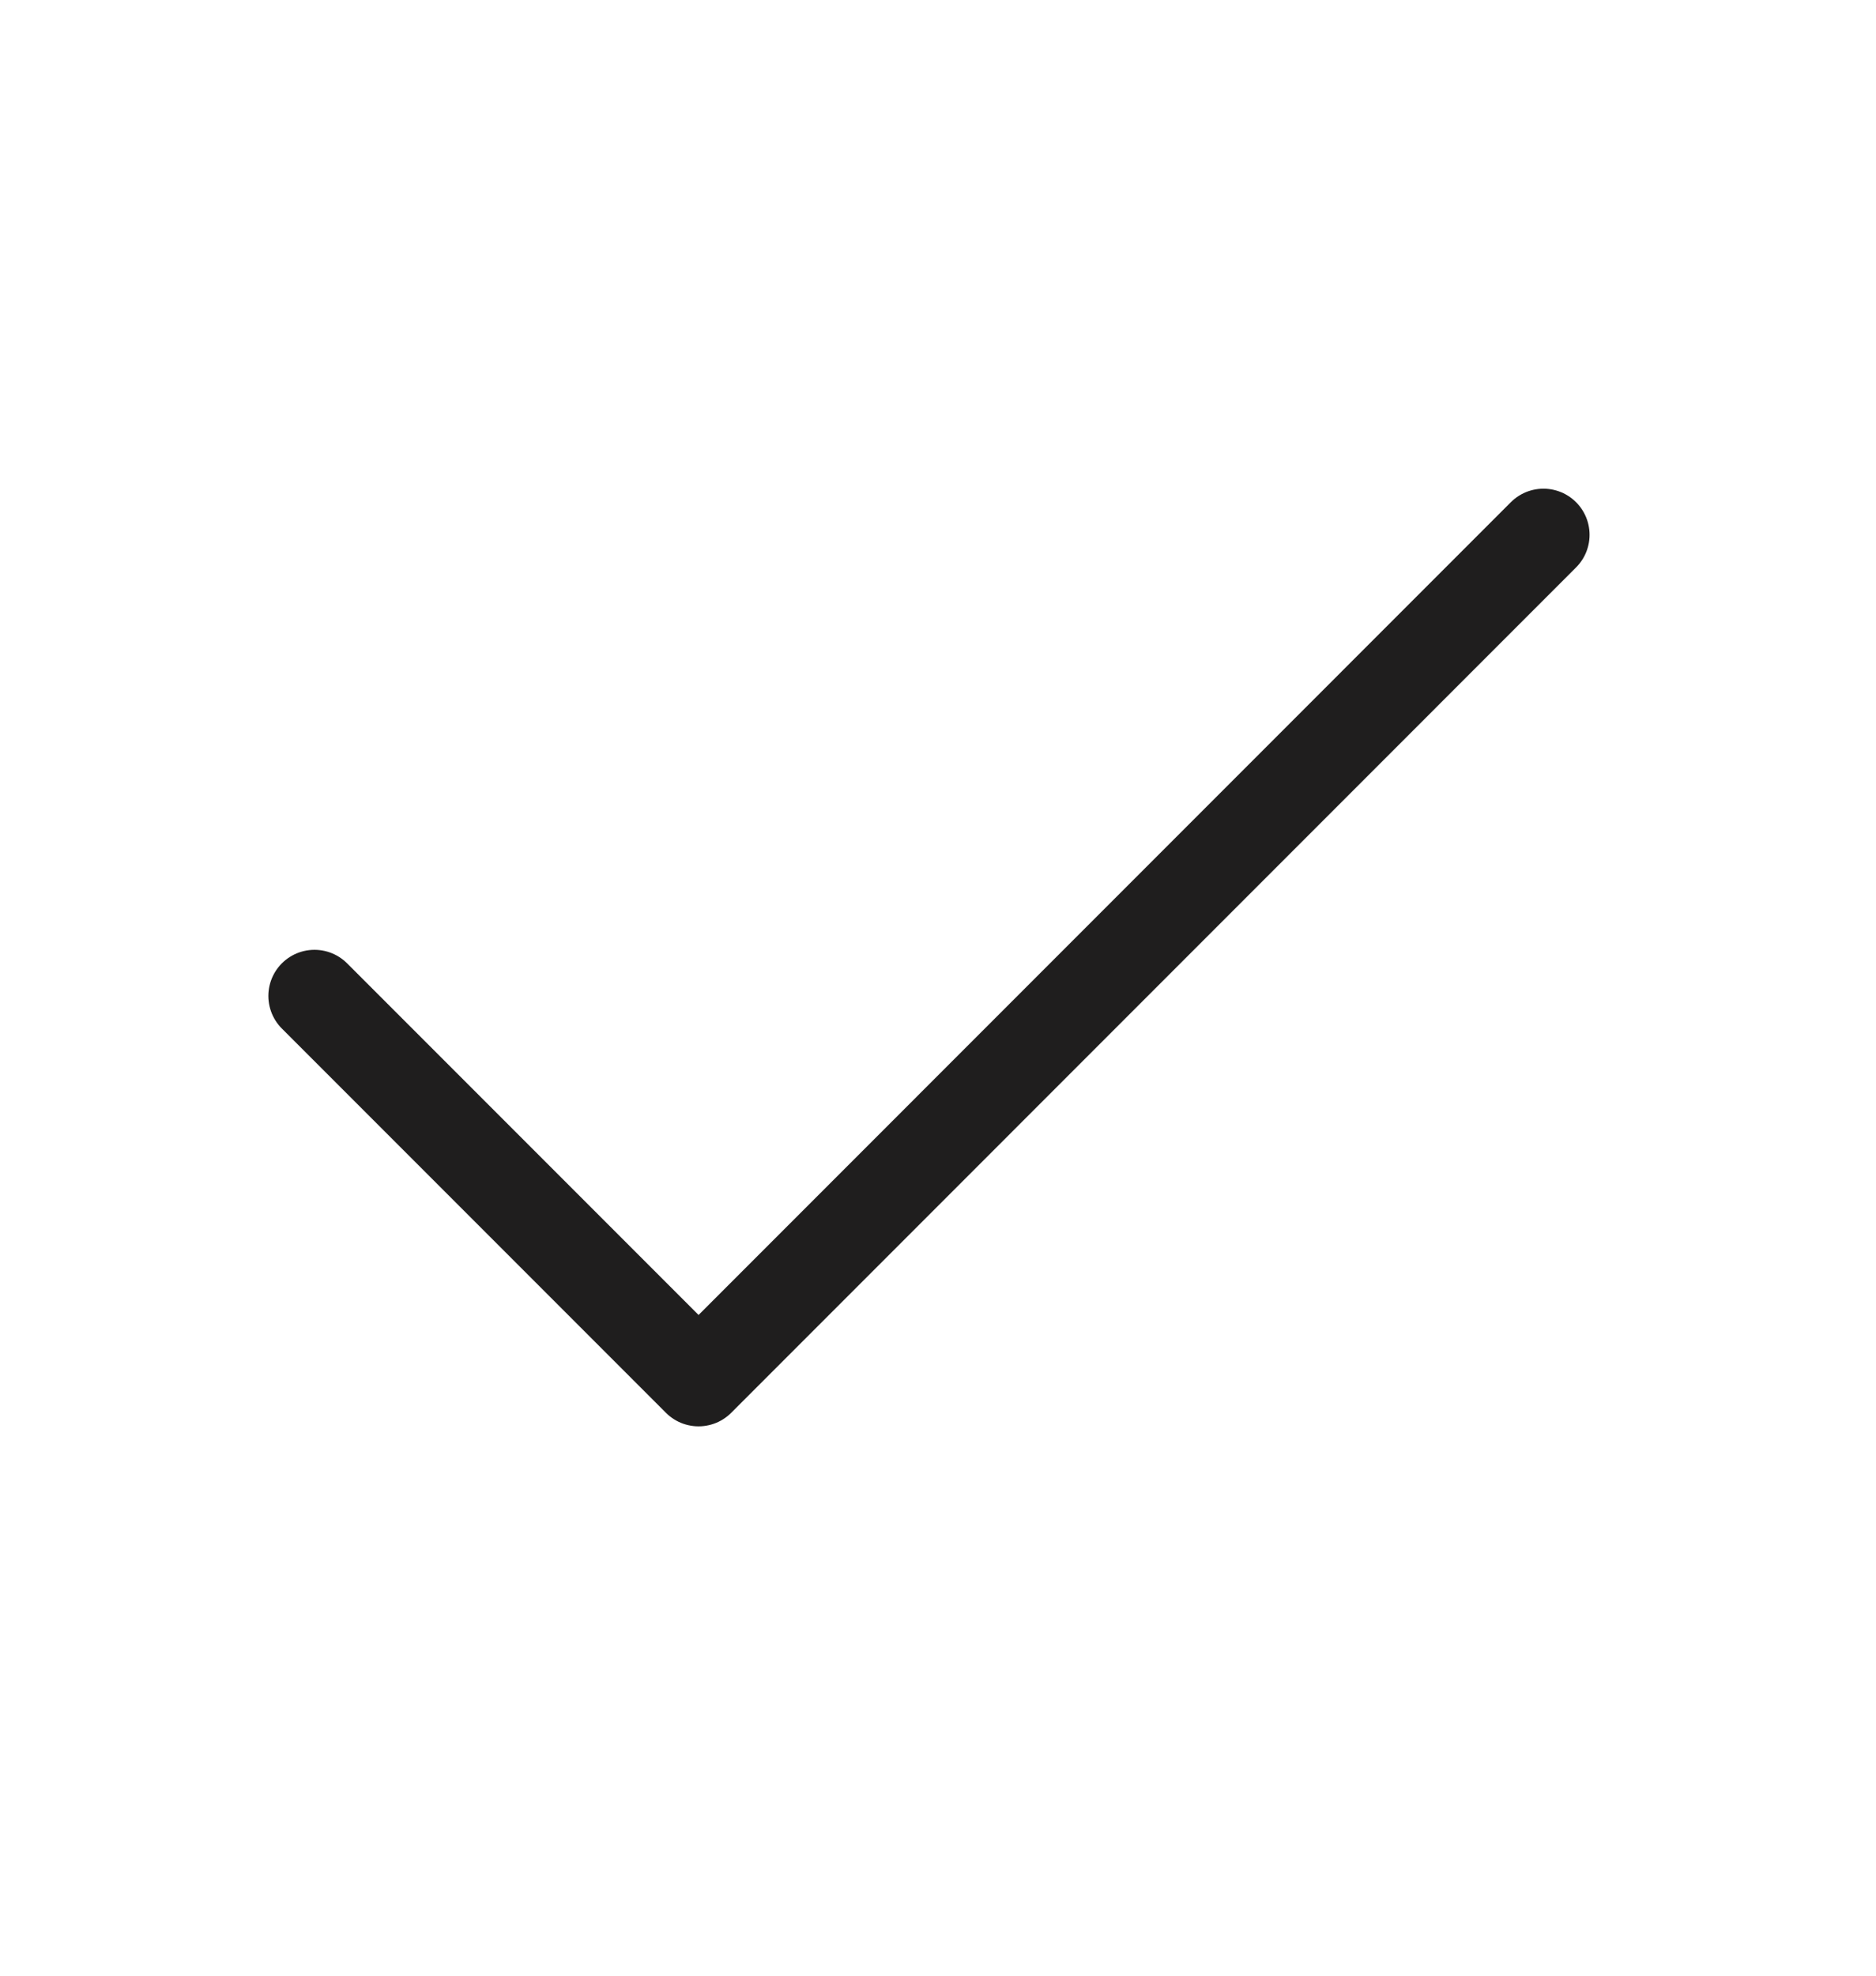
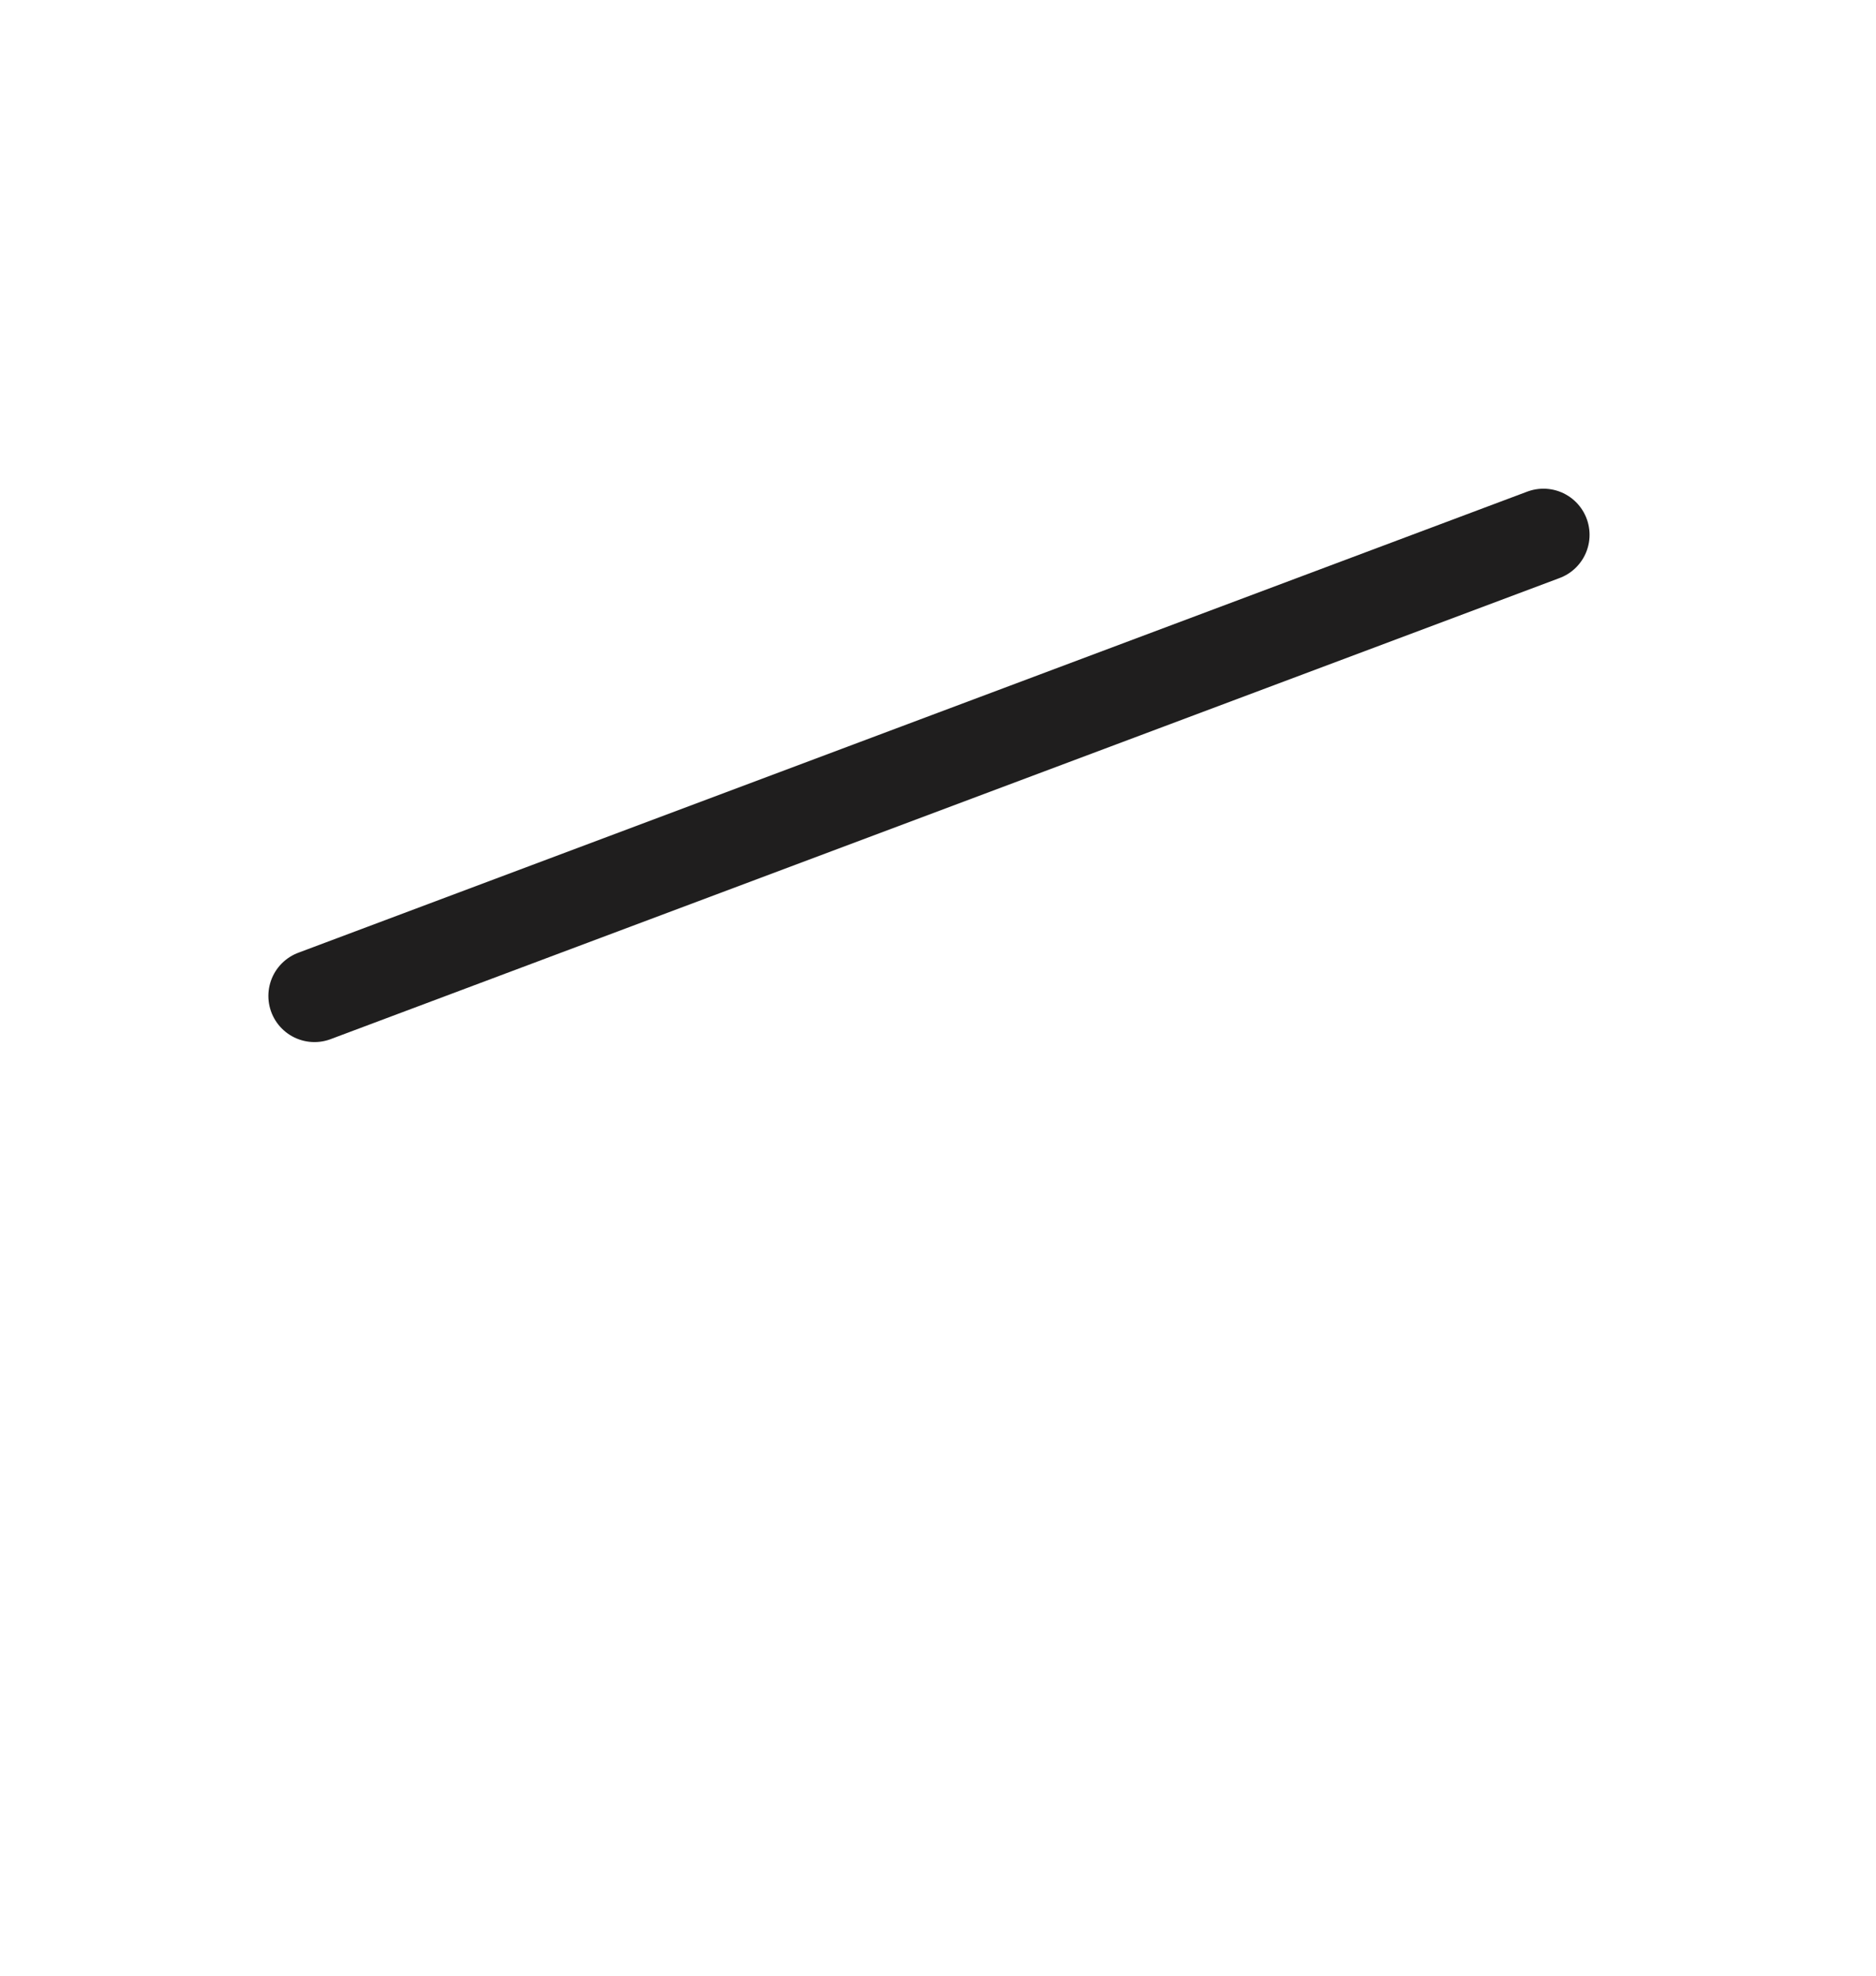
<svg xmlns="http://www.w3.org/2000/svg" width="19" height="20" viewBox="0 0 19 20" fill="none">
-   <path d="M15.632 5.414L7.075 13.972L3.185 10.082" stroke="#1F1E1E" stroke-width="0.934" stroke-linecap="round" stroke-linejoin="round" />
+   <path d="M15.632 5.414L3.185 10.082" stroke="#1F1E1E" stroke-width="0.934" stroke-linecap="round" stroke-linejoin="round" />
</svg>